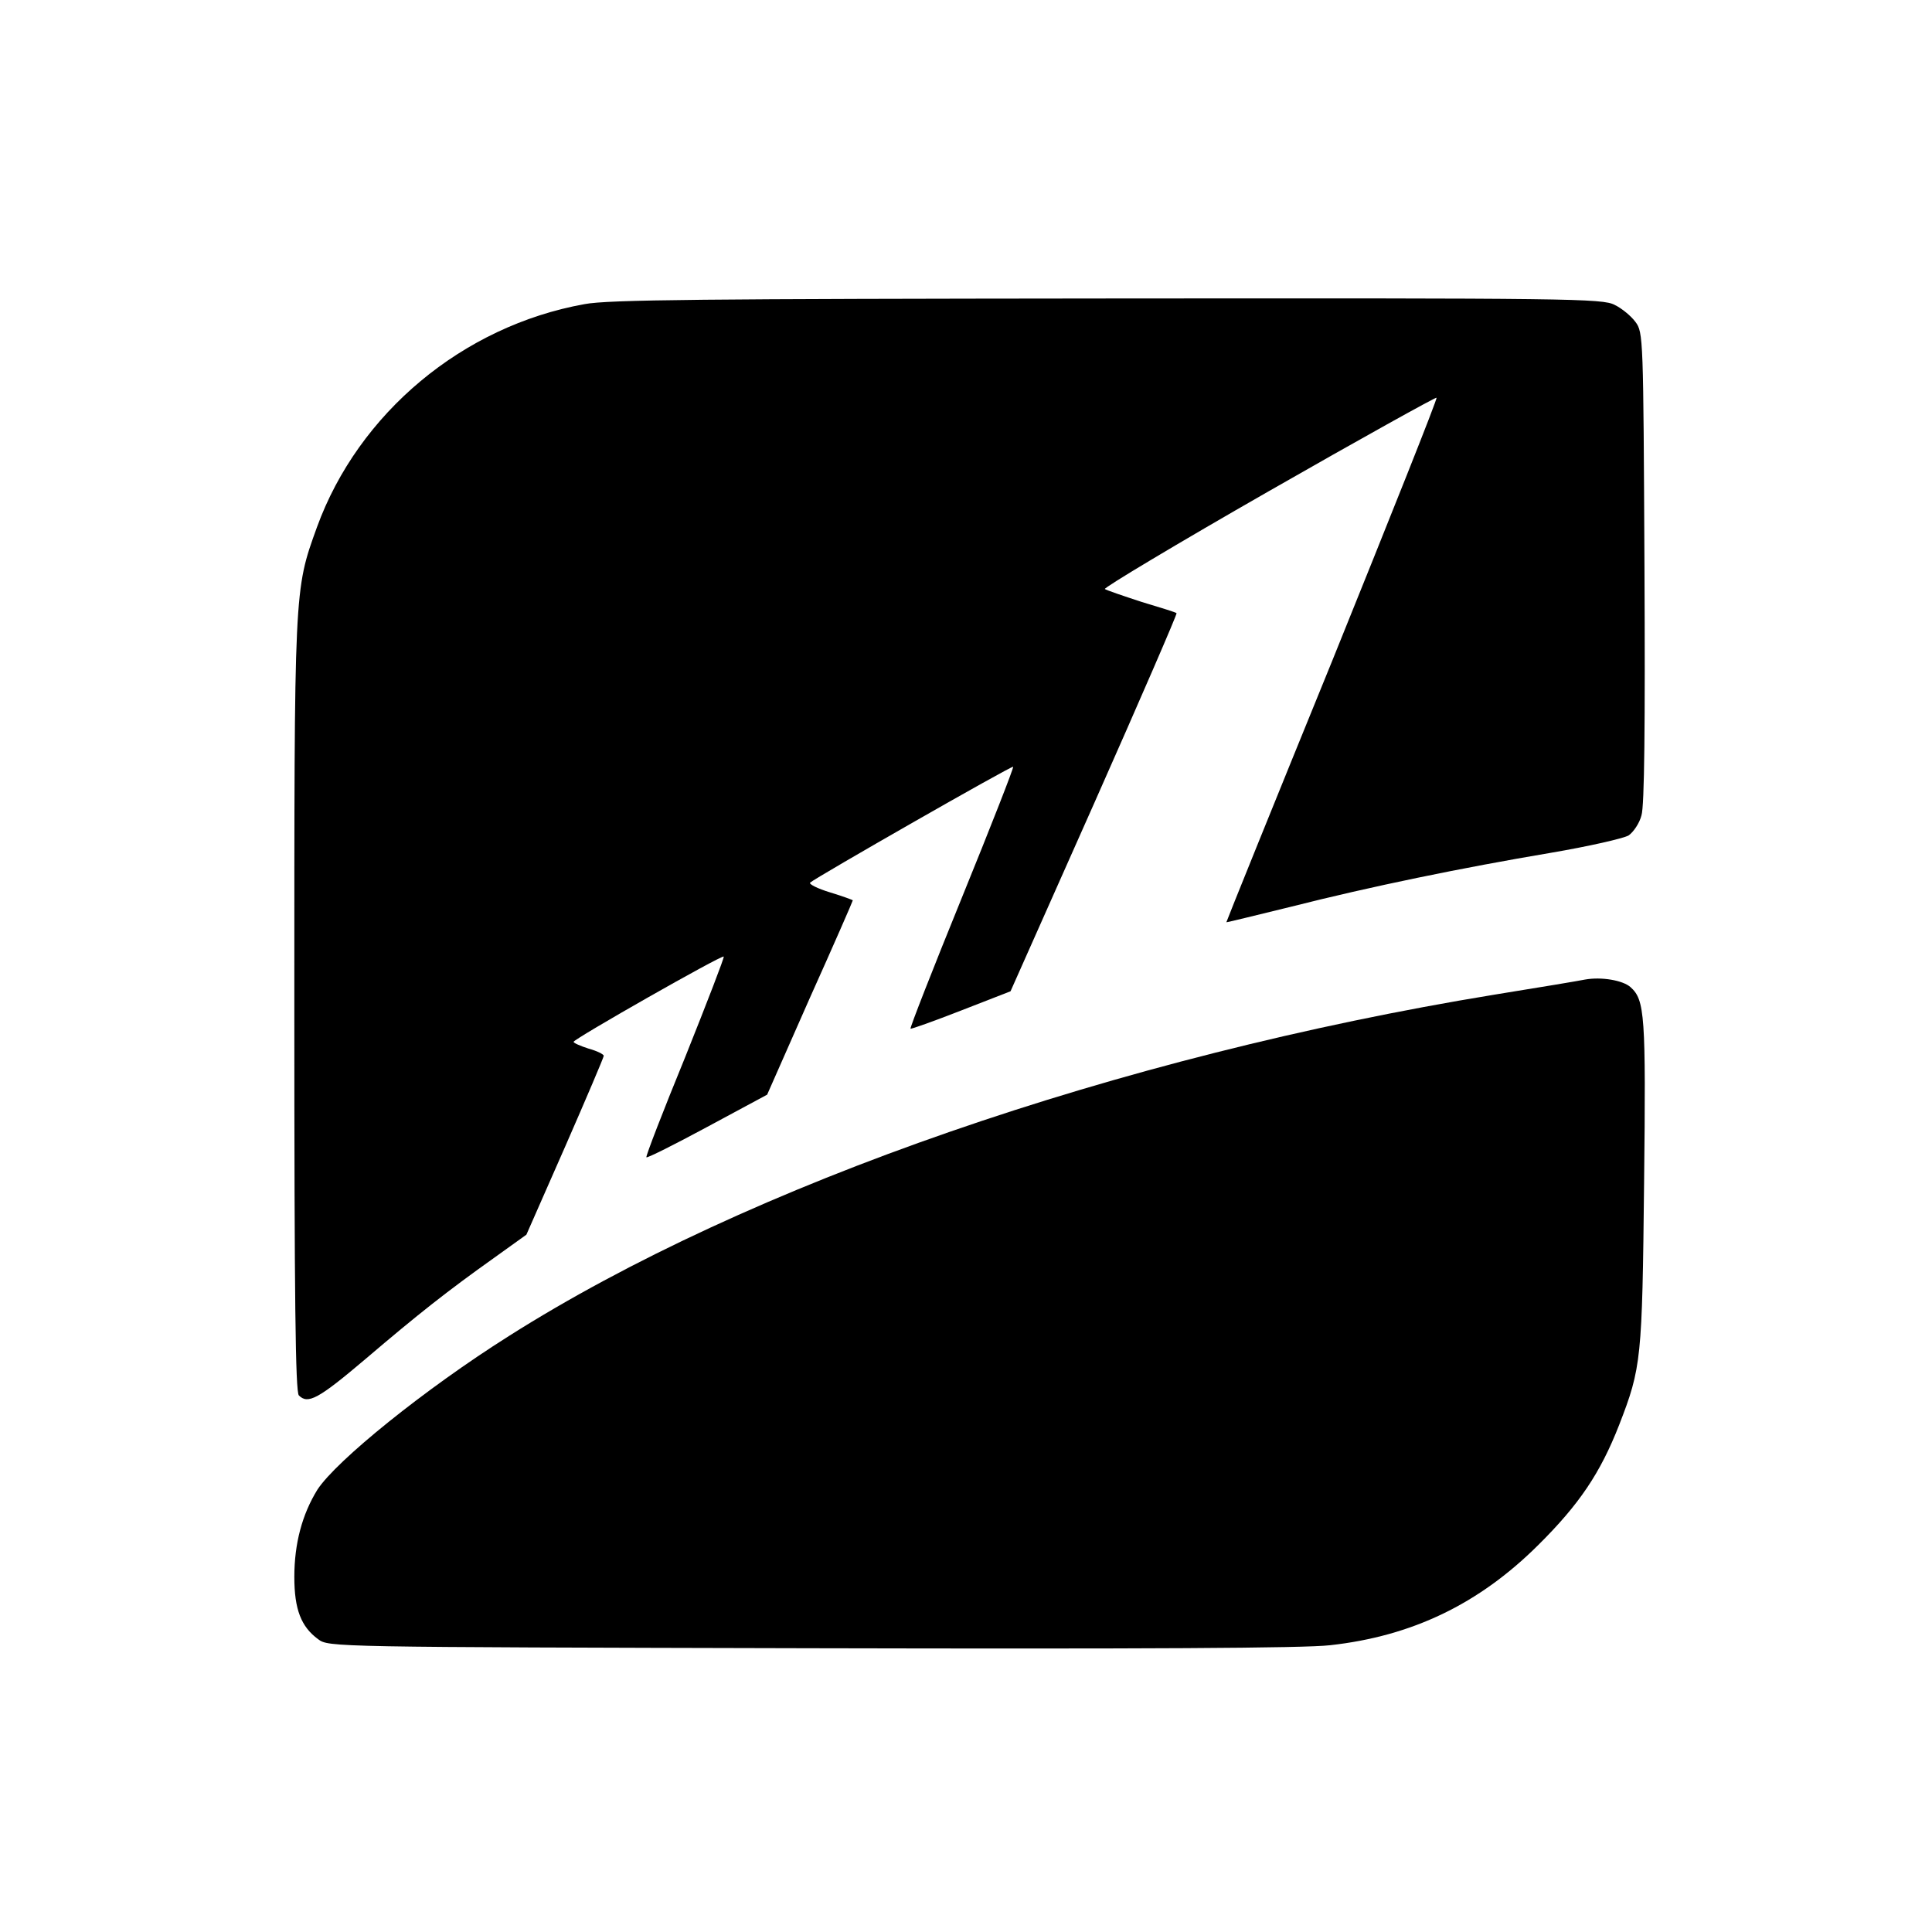
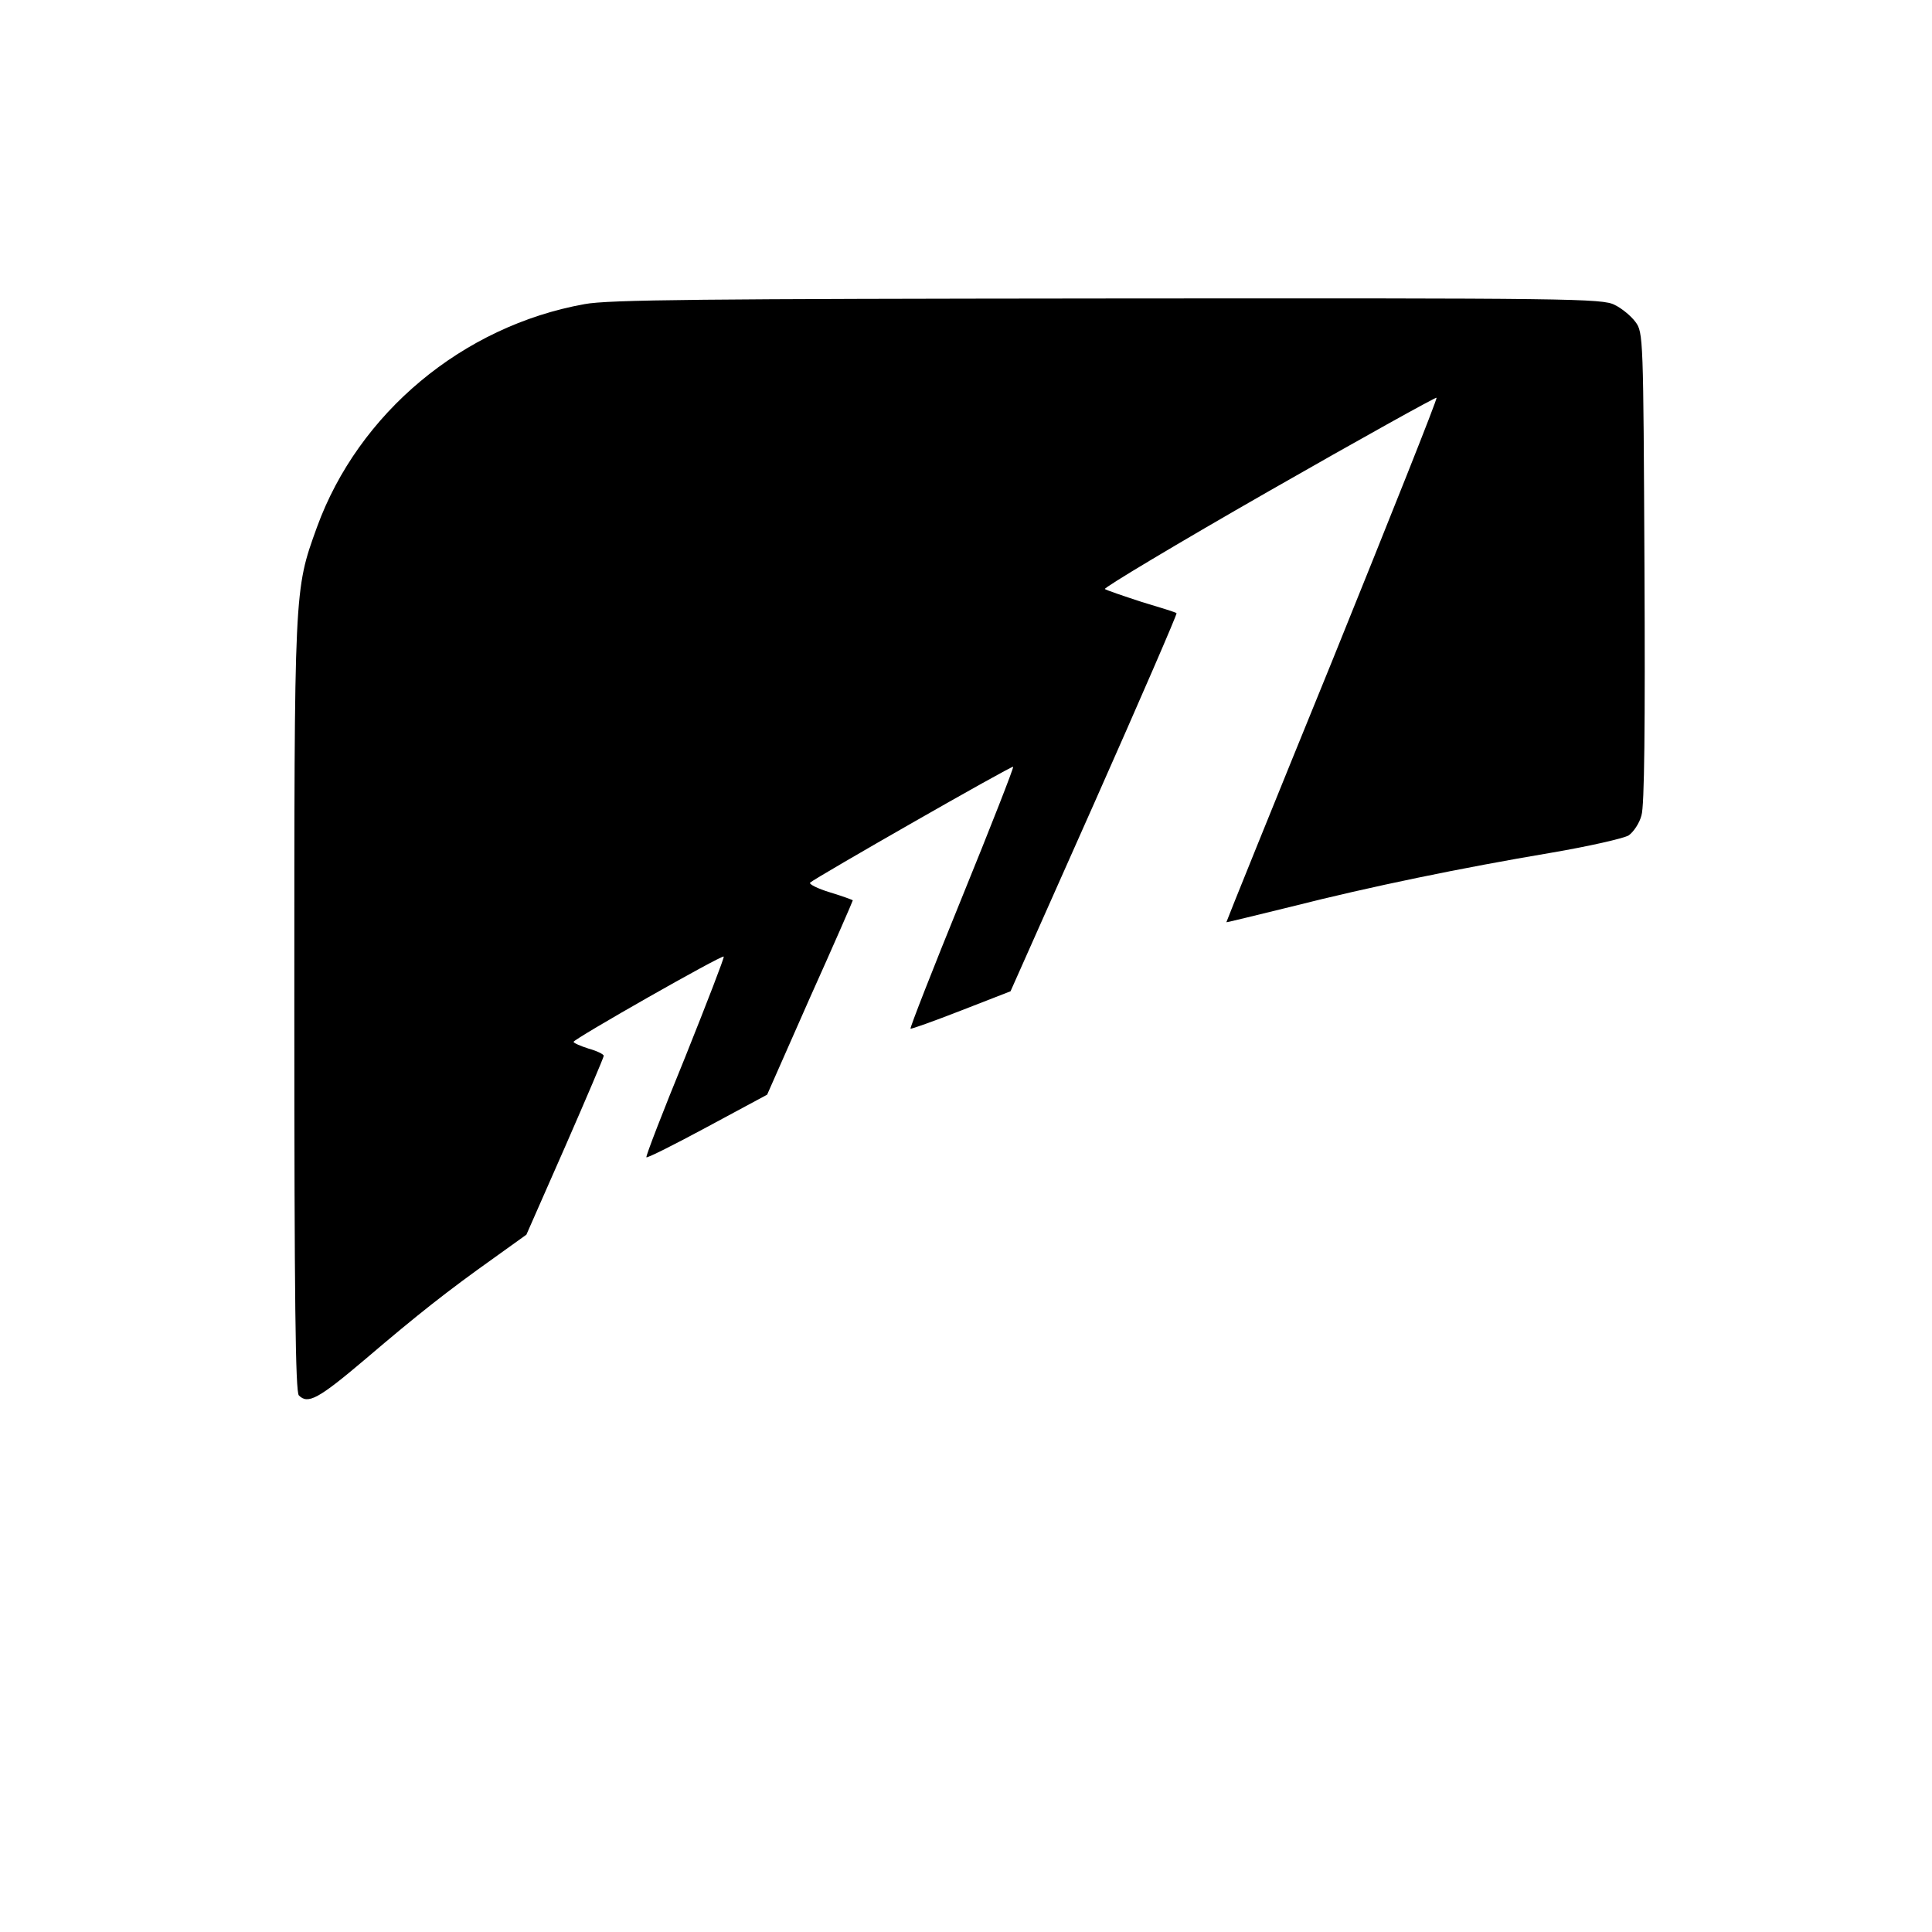
<svg xmlns="http://www.w3.org/2000/svg" version="1.0" width="512pt" height="512pt" viewBox="0 0 512 512" preserveAspectRatio="xMidYMid meet">
  <g transform="translate(0,512) scale(0.1,-0.1)" fill="#000000" stroke="none">
    <path d="M1549 4314 c-323 -58 -599 -289 -709 -591 -61 -169 -60 -156 -60 -1272 0 -778 3 -1020 12 -1029 24 -24 51 -10 176 96 142 121 217 180 342 269 l85 61 103 234 c56 128 102 236 102 240 0 4 -18 13 -40 19 -22 7 -40 15 -40 18 1 8 393 231 398 226 2 -2 -44 -121 -102 -266 -59 -144 -105 -263 -103 -266 3 -2 75 34 162 81 l158 85 113 256 c63 140 114 257 114 259 0 1 -27 11 -60 21 -33 10 -57 22 -53 26 14 13 535 311 538 307 2 -2 -59 -158 -136 -347 -77 -189 -138 -345 -136 -347 1 -2 62 20 134 48 l131 51 222 499 c122 275 220 501 218 503 -1 2 -43 15 -93 30 -49 16 -93 31 -97 34 -4 3 191 120 434 259 243 139 443 250 445 248 3 -2 -122 -315 -276 -696 -155 -380 -281 -692 -281 -694 0 -1 77 18 171 41 213 54 452 103 689 143 100 17 192 38 206 46 13 9 29 33 34 53 8 24 10 240 8 658 -3 610 -3 622 -24 650 -11 15 -36 36 -55 45 -32 17 -116 18 -1344 17 -1066 -1 -1324 -3 -1386 -15z" />
-     <path d="M4200 2524 c-14 -3 -122 -21 -240 -40 -996 -163 -1980 -504 -2612 -905 -222 -140 -457 -330 -507 -407 -40 -65 -61 -142 -61 -231 0 -86 18 -132 63 -165 28 -21 32 -21 1305 -24 883 -2 1308 0 1377 8 217 24 394 109 551 265 109 108 165 191 215 319 59 152 61 174 66 641 5 446 2 485 -36 519 -20 18 -77 28 -121 20z" />
  </g>
</svg>